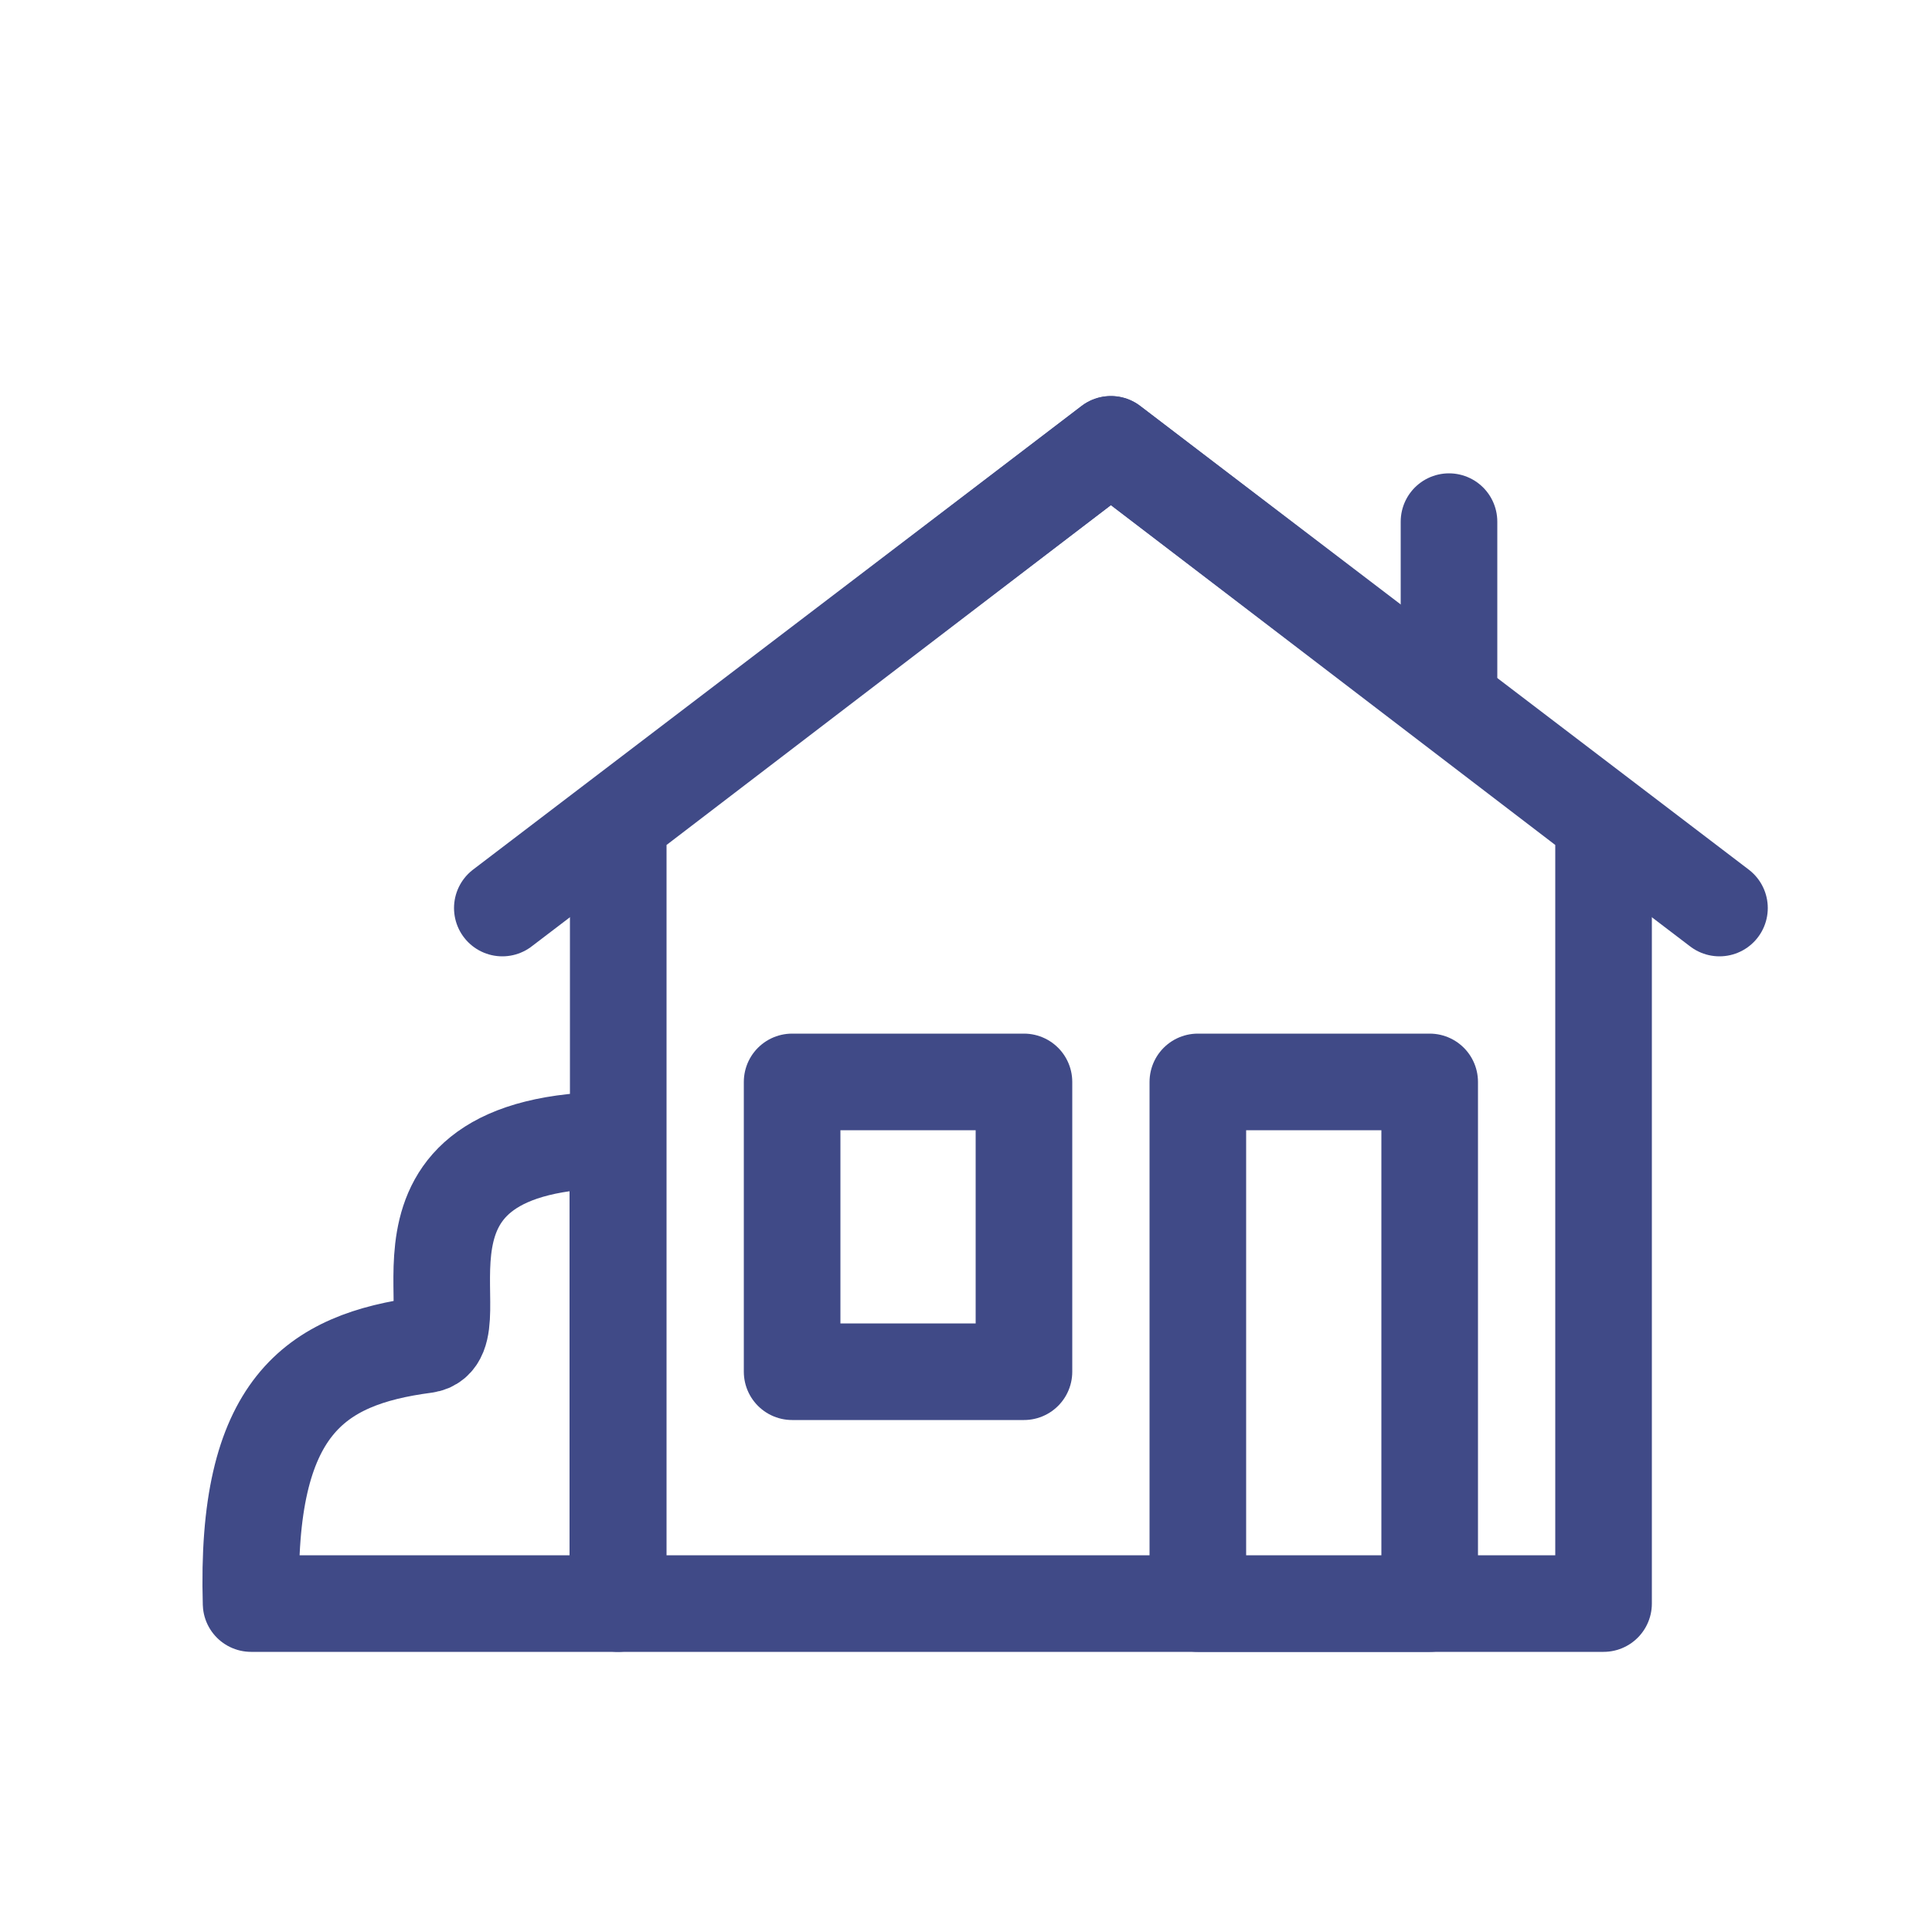
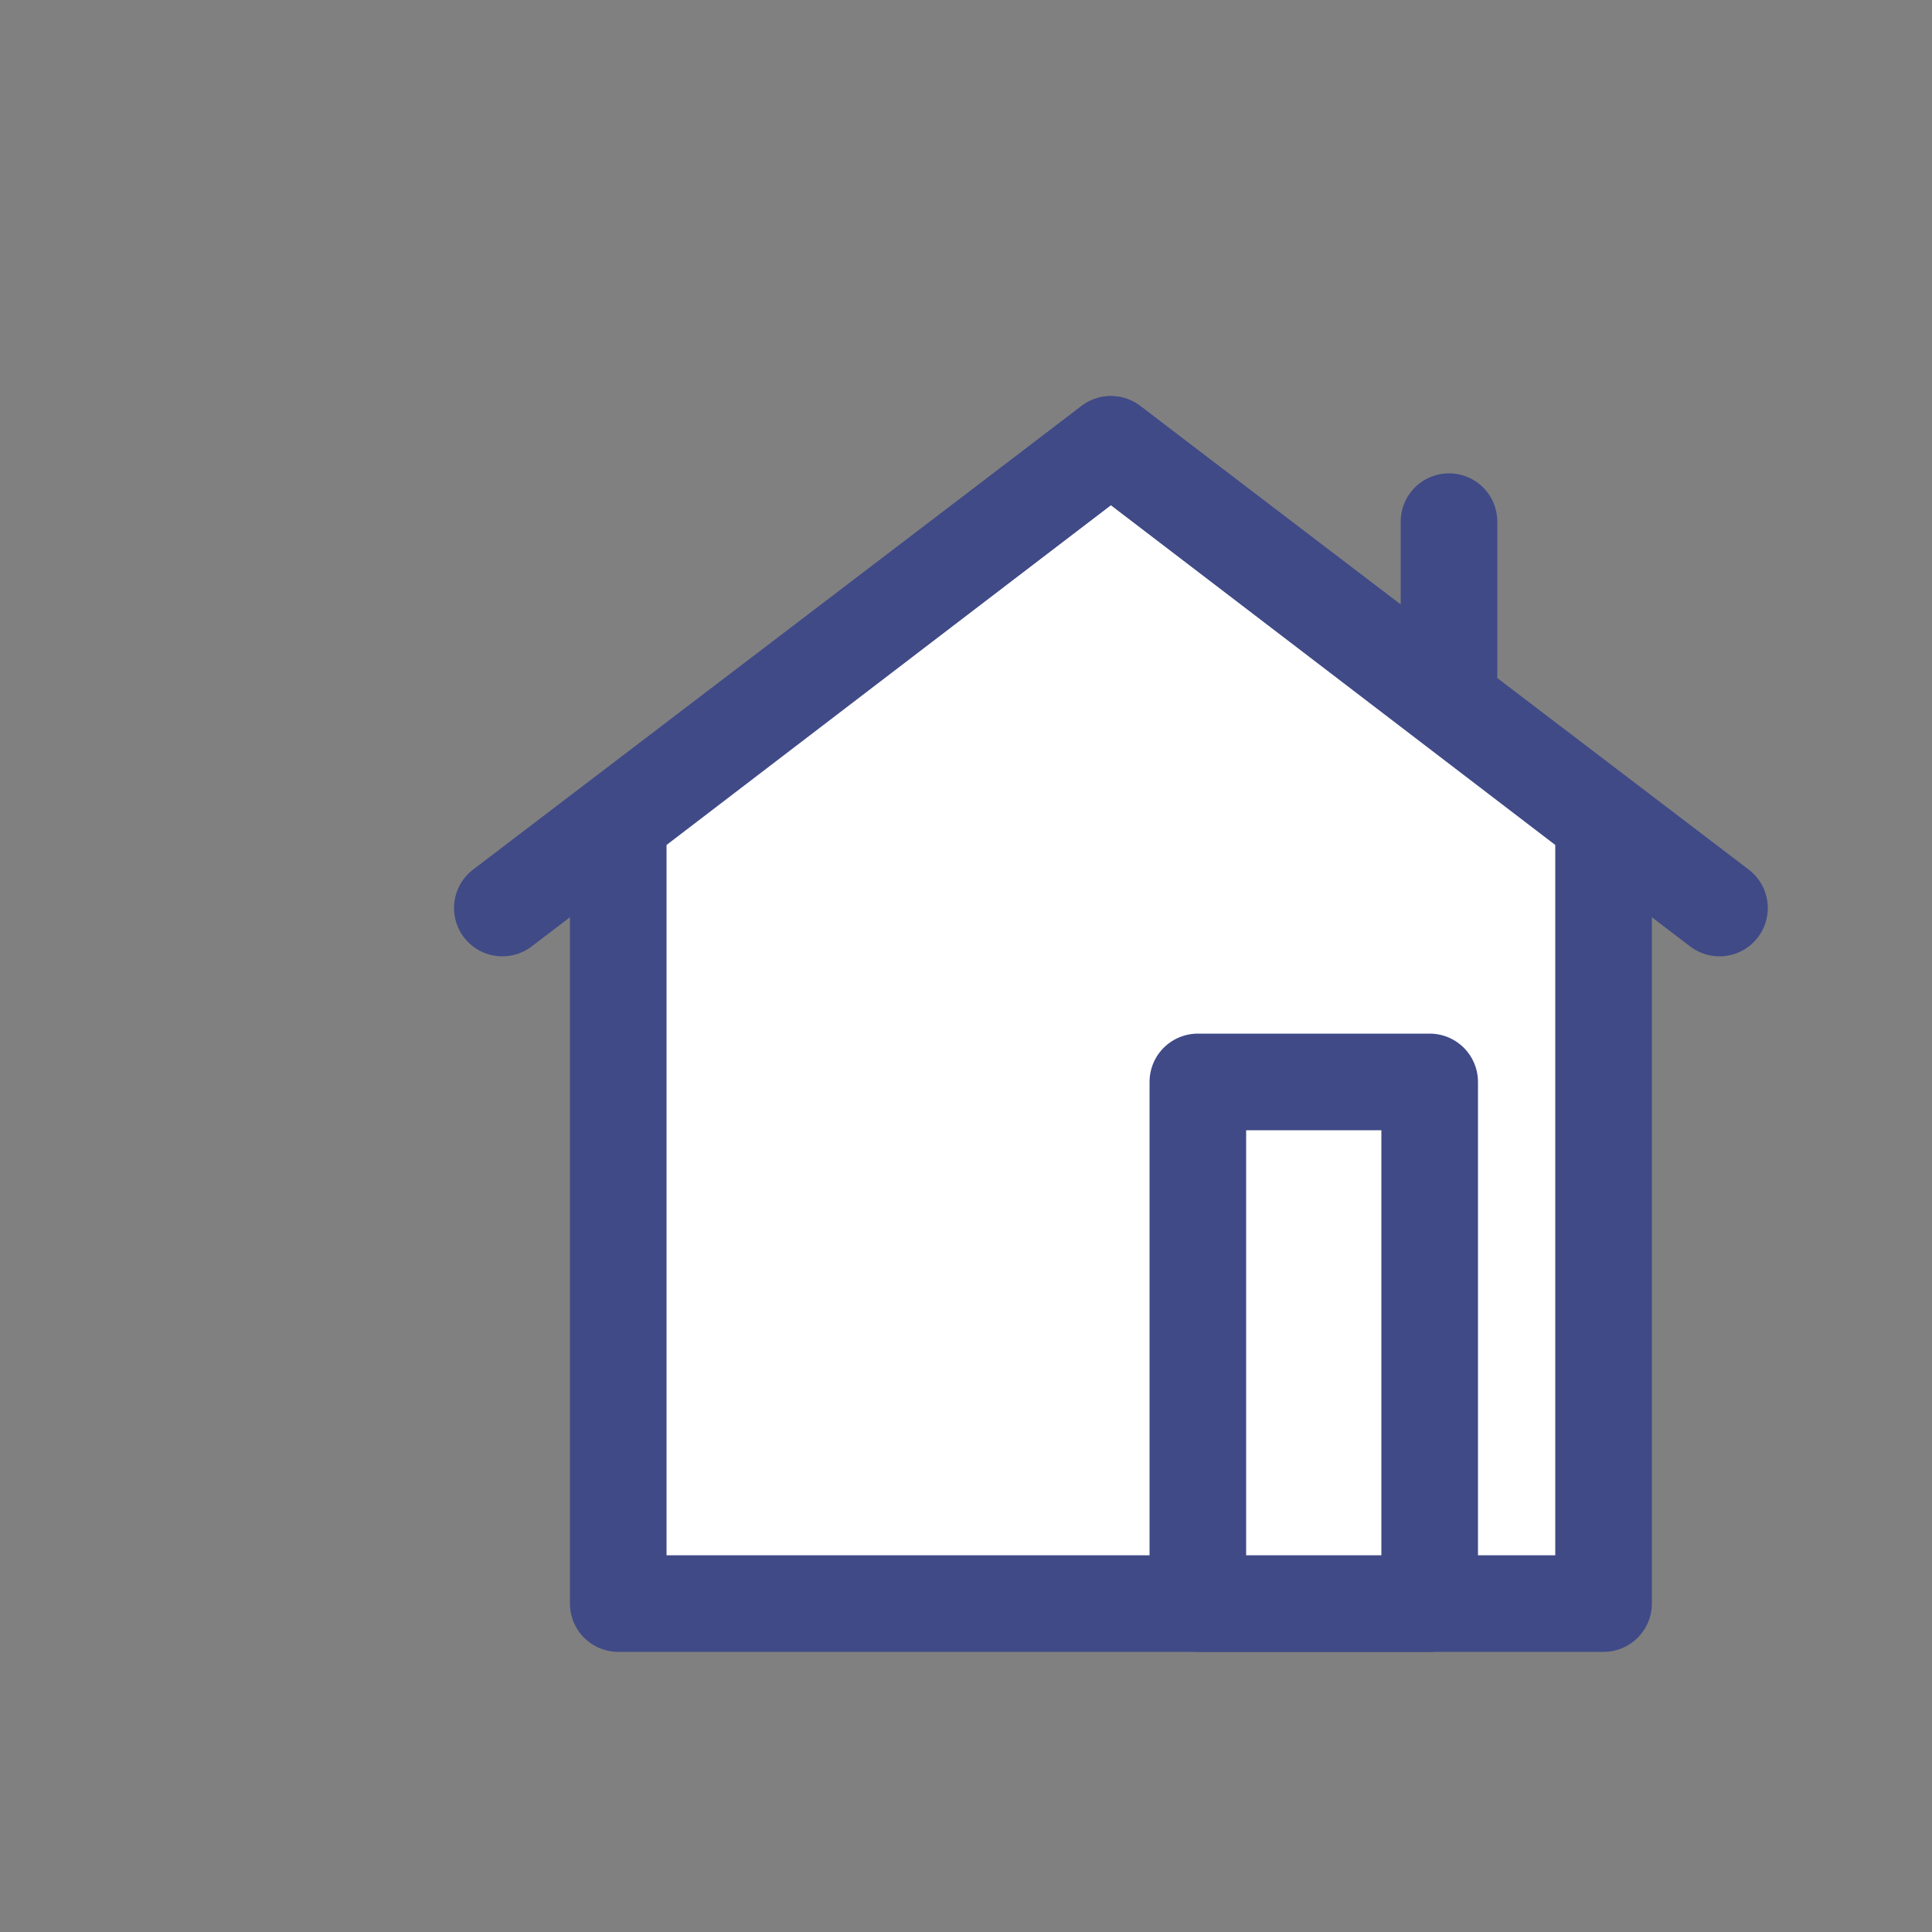
<svg xmlns="http://www.w3.org/2000/svg" width="100" height="100" viewBox="0 0 100 100" fill="none">
  <rect x="0" y="0" width="100" height="100" fill="#808080" stroke="none" />
-   <rect width="100" height="100" transform="matrix(1 0 0 -1 0 100)" fill="white" />
  <path d="M32 83H83V42.5L57.5 23L32 42.5V83Z" fill="white" stroke="#404A87" stroke-width="5" stroke-linecap="round" stroke-linejoin="round" />
  <path d="M89 47L57.5 23L26 47" stroke="#404A87" stroke-width="5" stroke-linecap="round" stroke-linejoin="round" />
  <path d="M75 35V27" stroke="#404A87" stroke-width="5" stroke-linecap="round" />
  <path d="M62 56H74V83H62V56Z" fill="white" stroke="#404A87" stroke-width="5" stroke-linecap="round" stroke-linejoin="round" />
-   <rect width="12" height="15" transform="matrix(1 0 0 -1 41 71)" fill="white" stroke="#404A87" stroke-width="5" stroke-linecap="round" stroke-linejoin="round" />
-   <path d="M31.979 59V83H12.996C12.695 72.817 16.284 70.362 22 69.609C24.866 69.231 18.5 59 31.979 59Z" fill="white" stroke="#404A87" stroke-width="5" stroke-linecap="round" stroke-linejoin="round" />
</svg>